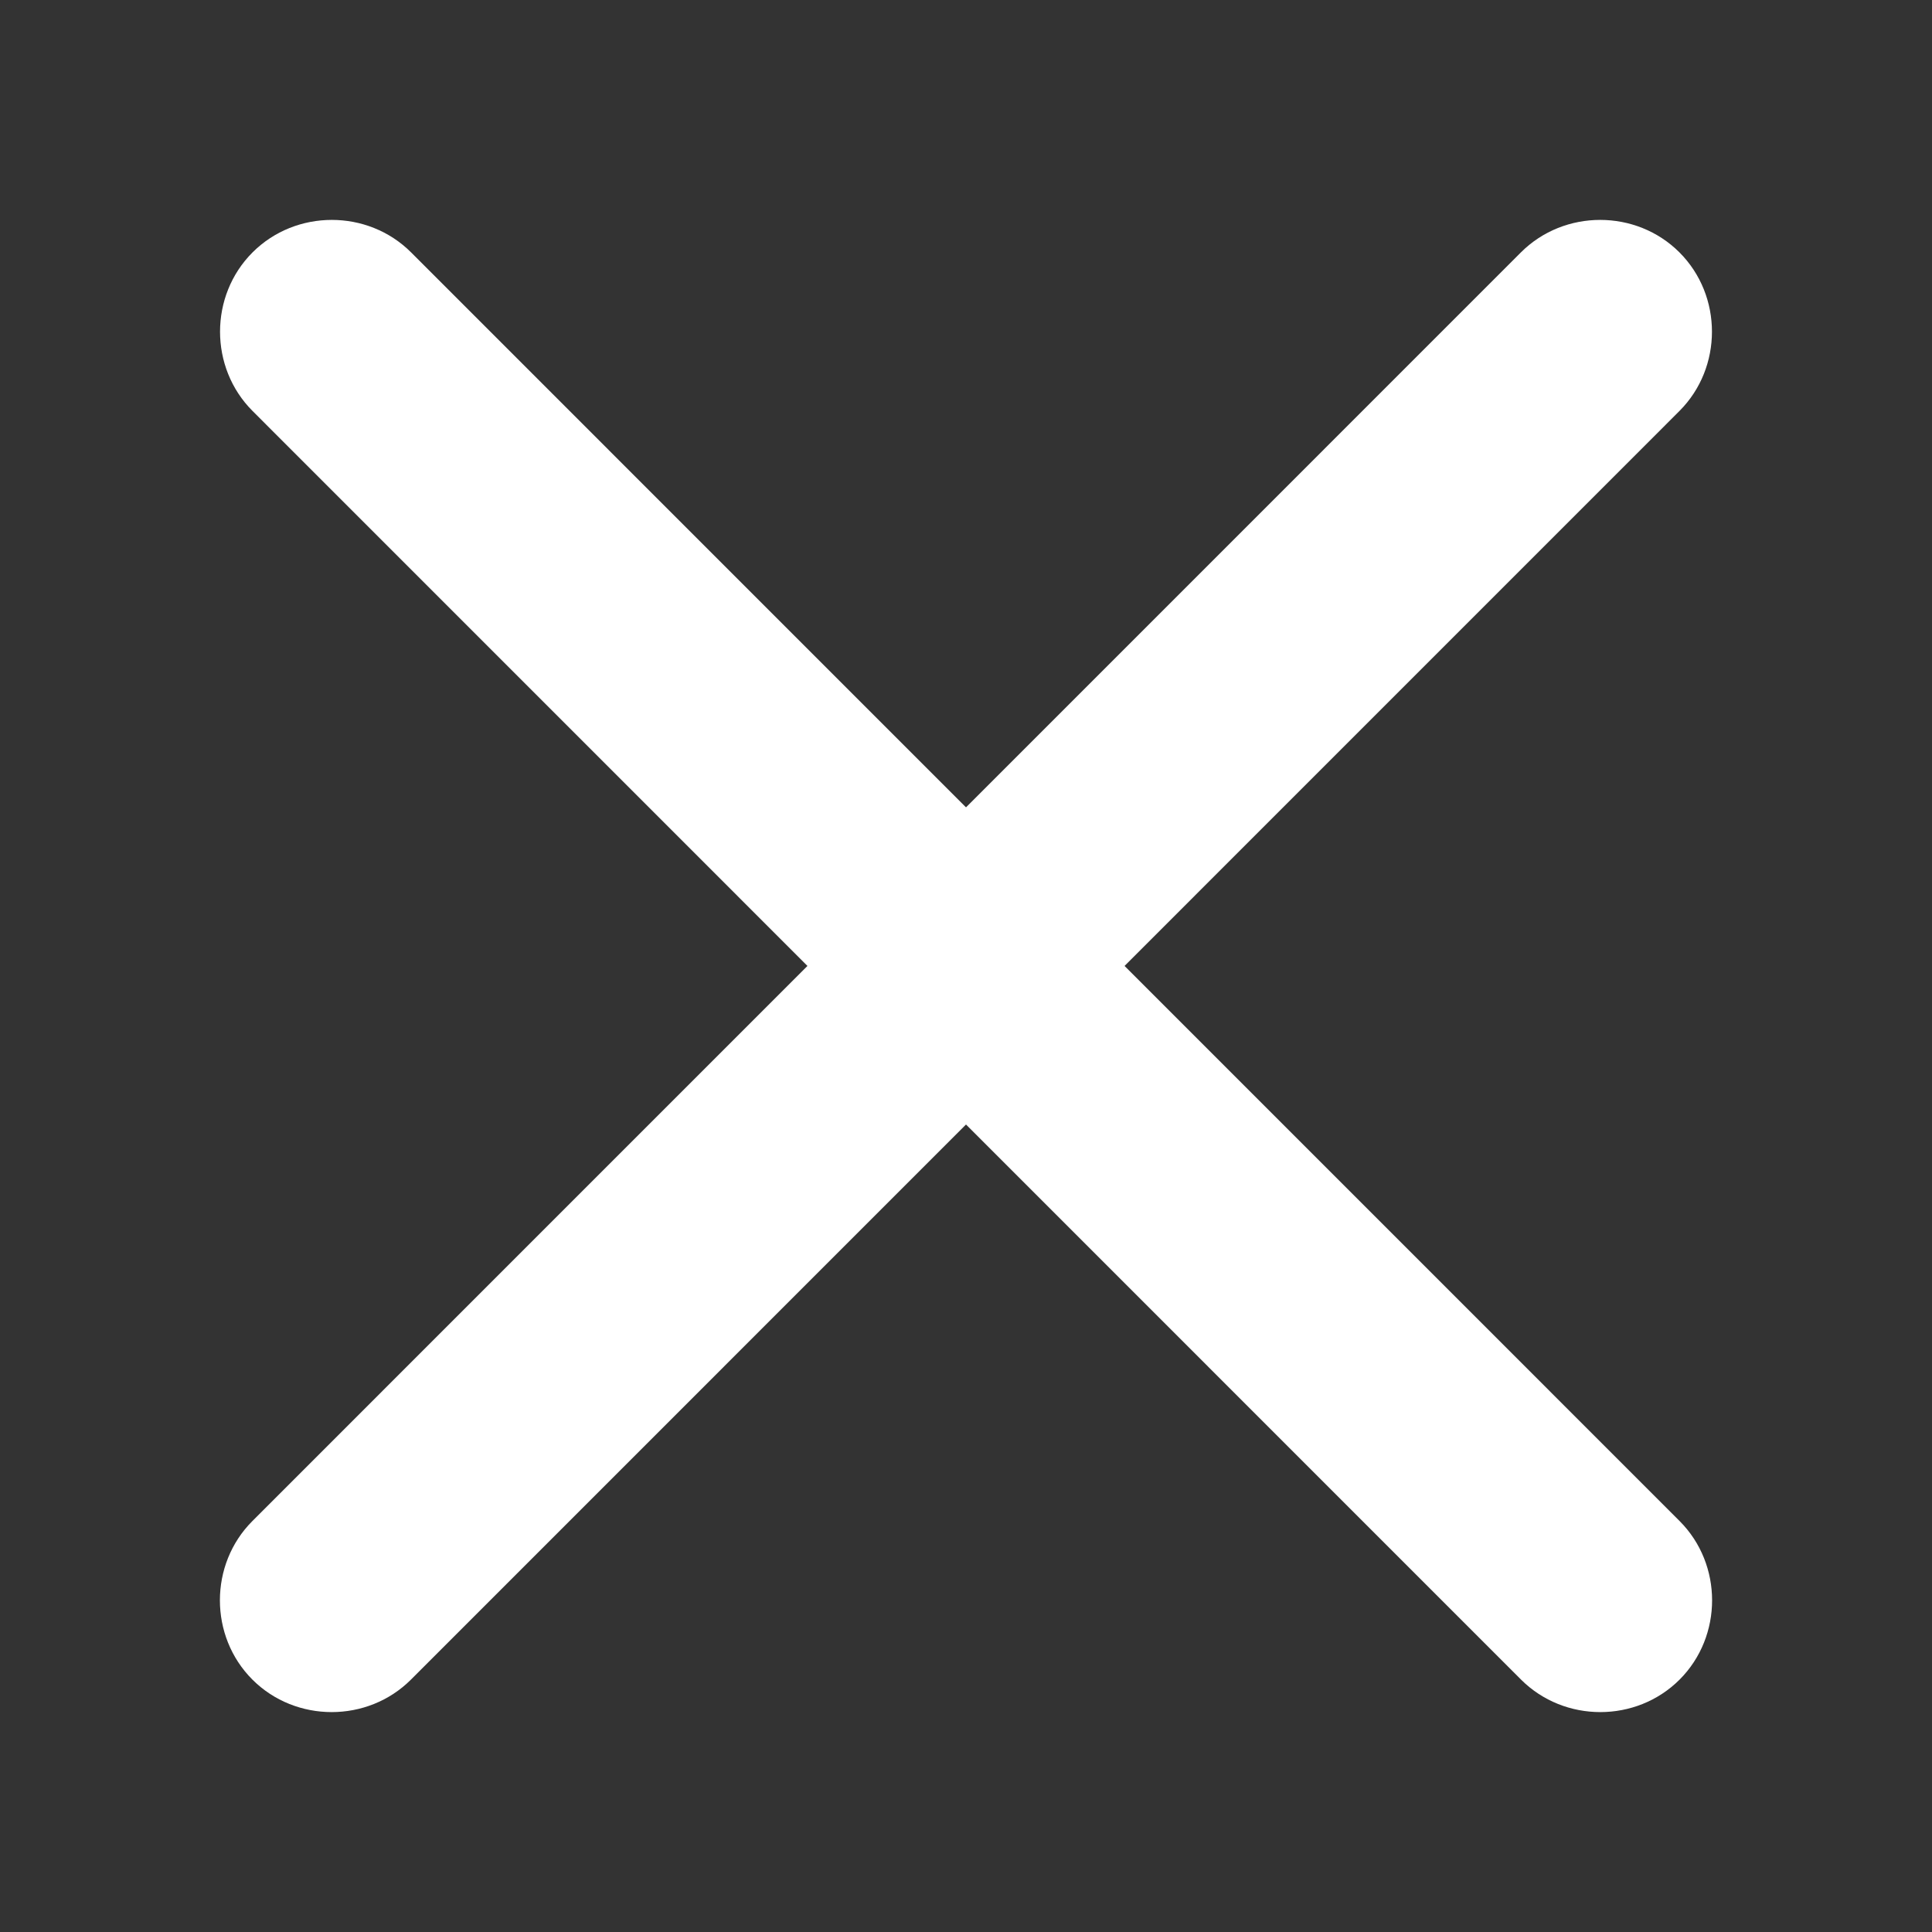
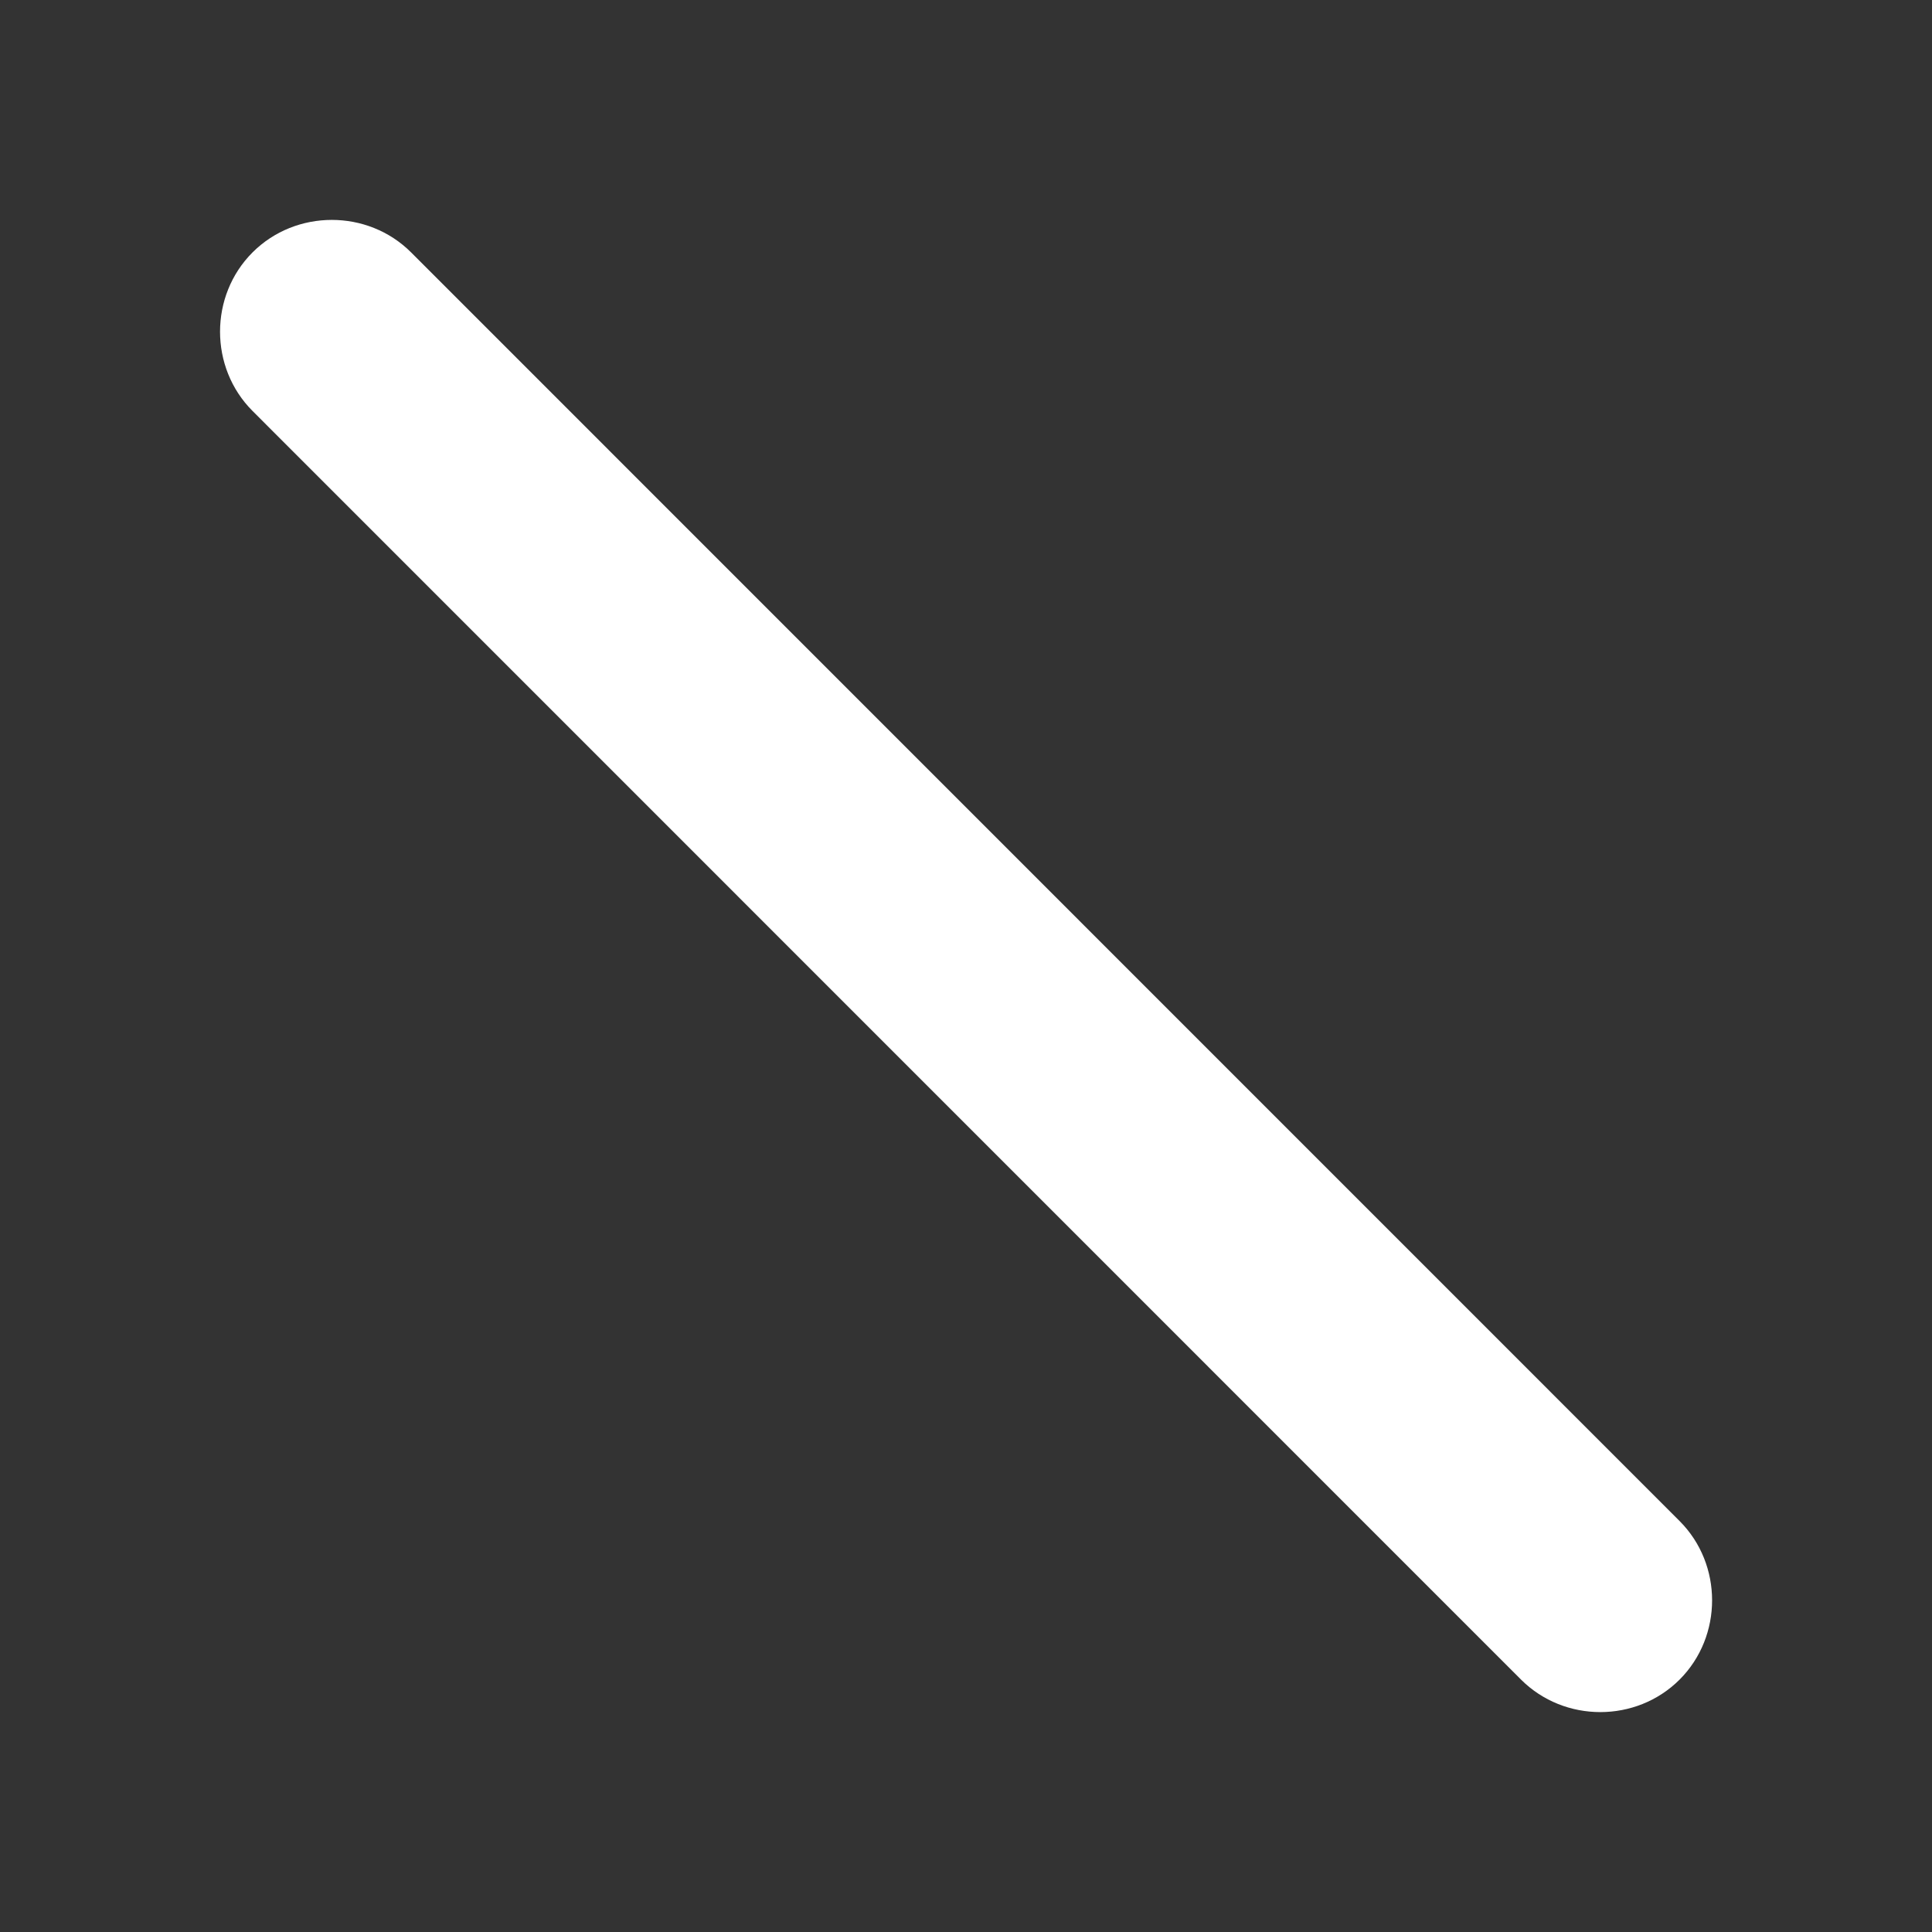
<svg xmlns="http://www.w3.org/2000/svg" width="14" height="14" viewBox="0 0 14 14" fill="none">
  <rect x="0" y="0" width="14" height="14" fill="#333333" stroke="none" />
  <path d="M11.022 12.171L1.83 2.978C1.516 2.664 1.516 2.143 1.83 1.829C2.144 1.515 2.665 1.515 2.979 1.829L12.171 11.022C12.485 11.336 12.485 11.857 12.171 12.171C11.857 12.485 11.336 12.485 11.022 12.171Z" fill="white" />
-   <path d="M1.829 12.171C1.515 11.857 1.515 11.336 1.829 11.022L11.021 1.829C11.335 1.515 11.856 1.515 12.17 1.829C12.484 2.143 12.484 2.664 12.17 2.978L2.978 12.171C2.664 12.485 2.143 12.485 1.829 12.171Z" fill="white" />
</svg>